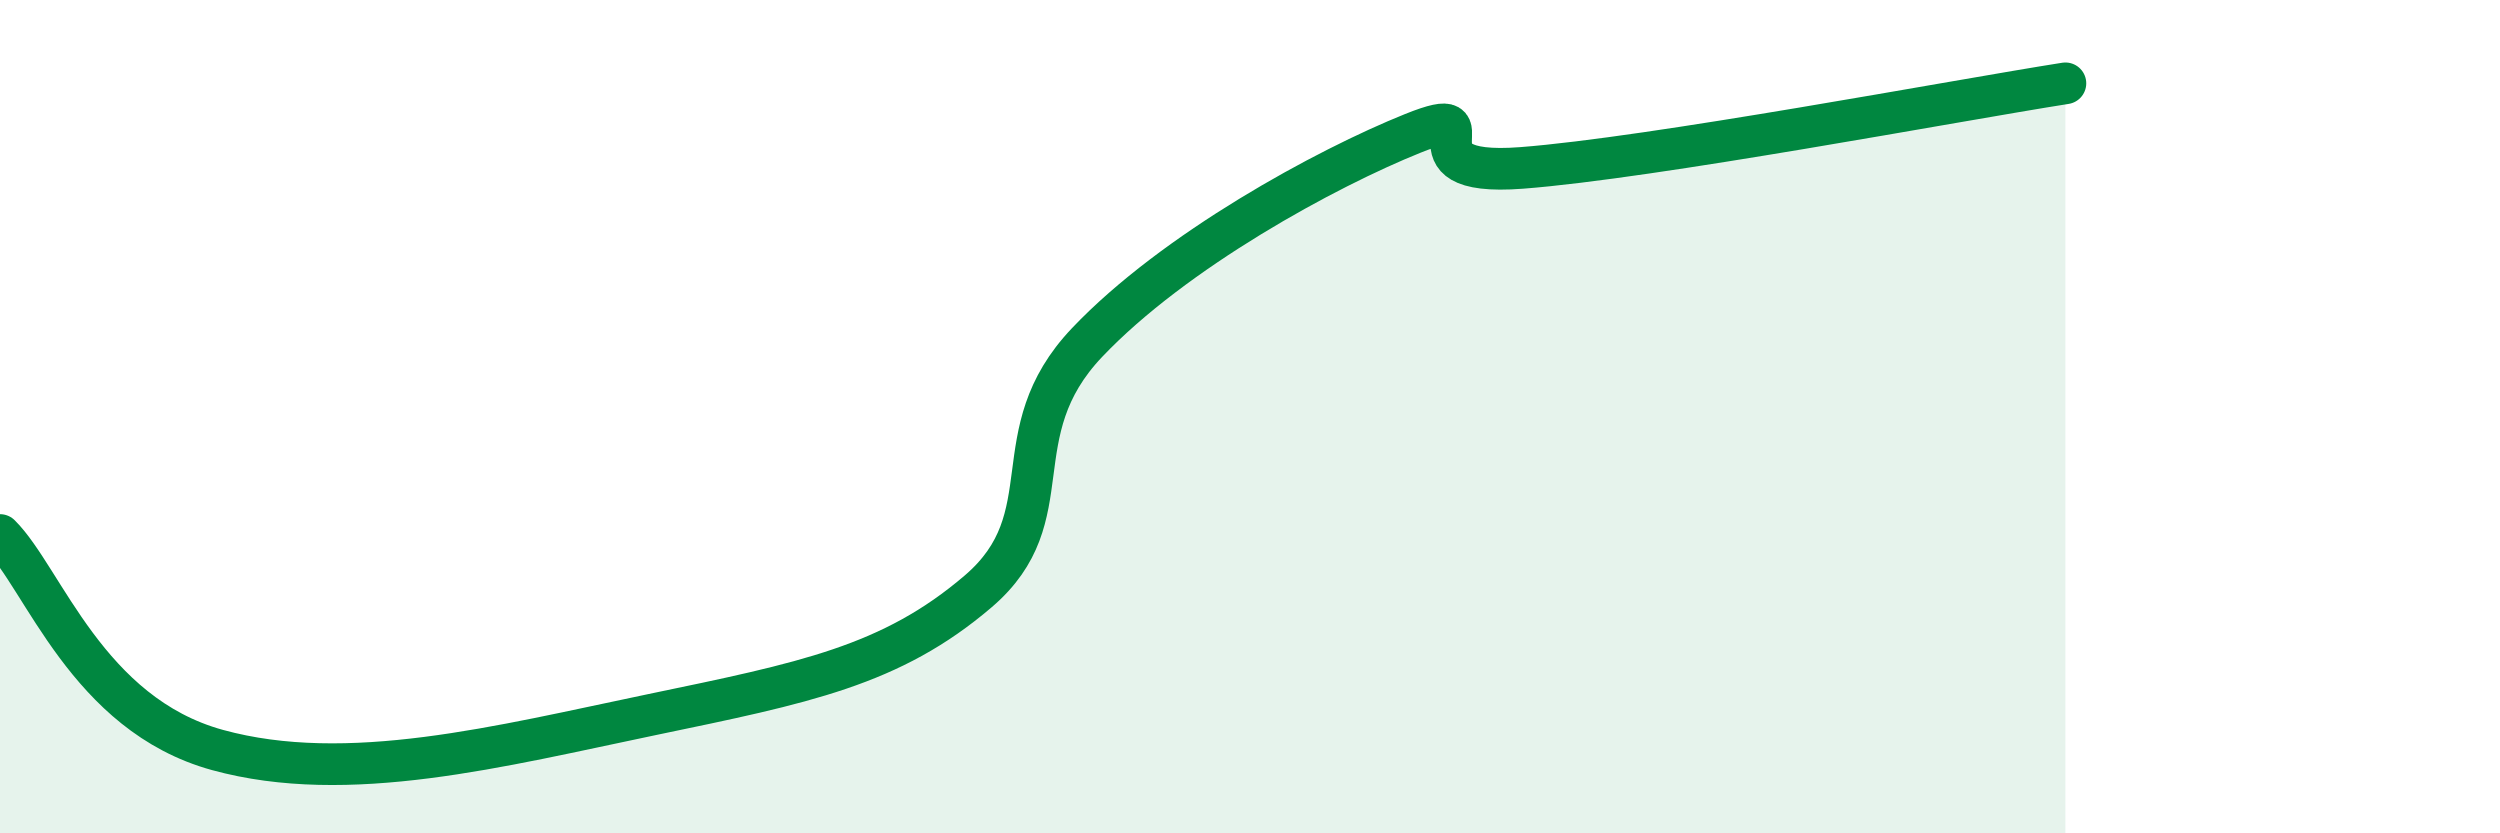
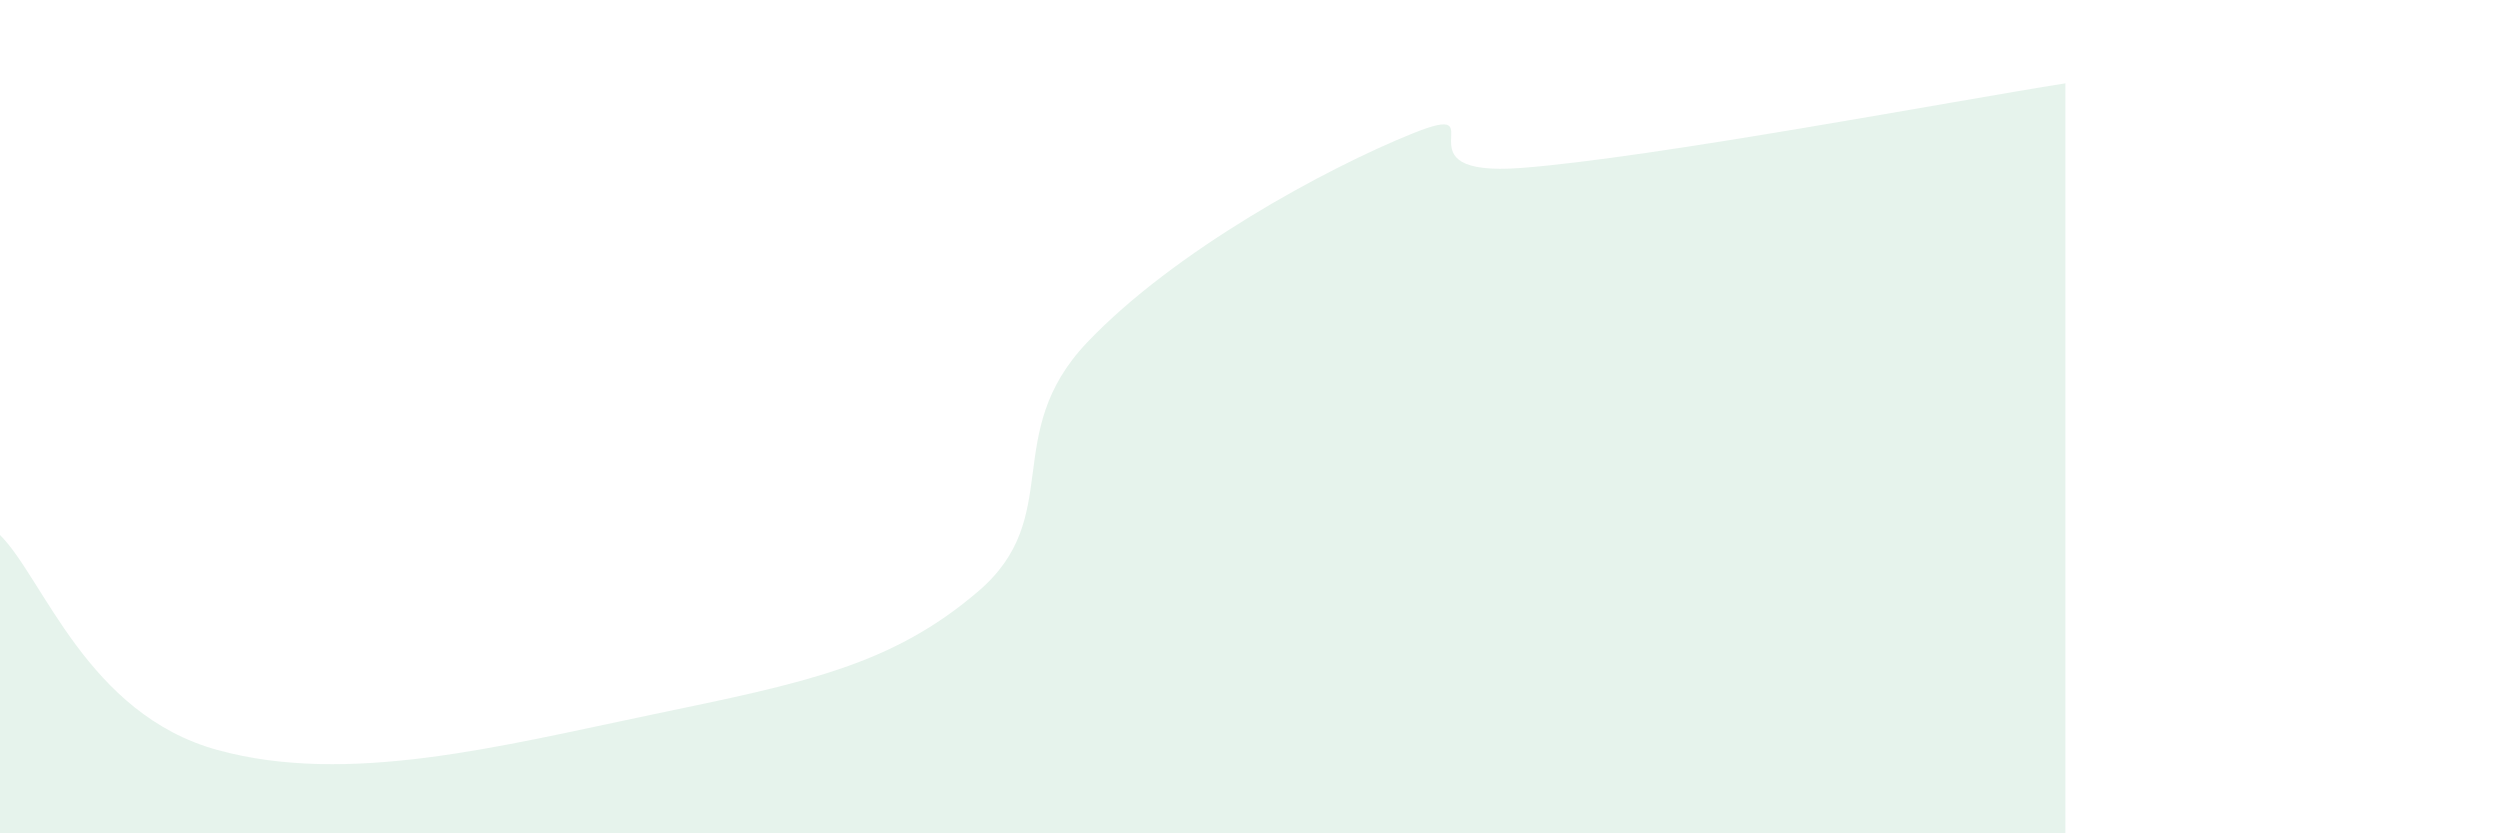
<svg xmlns="http://www.w3.org/2000/svg" width="60" height="20" viewBox="0 0 60 20">
  <path d="M 0,12.84 C 1.04,13.87 2.09,17.14 5.22,18 C 8.35,18.86 12,17.91 15.65,17.15 C 19.3,16.39 21.39,15.98 23.48,14.19 C 25.57,12.4 24,10.42 26.09,8.22 C 28.18,6.02 31.82,4.04 33.91,3.2 C 36,2.36 33.39,4.27 36.52,4.03 C 39.65,3.79 46.96,2.41 49.57,2L49.57 20L0 20Z" fill="#008740" opacity="0.1" stroke-linecap="round" stroke-linejoin="round" />
-   <path d="M 0,12.84 C 1.04,13.87 2.09,17.14 5.22,18 C 8.35,18.86 12,17.91 15.65,17.15 C 19.3,16.39 21.39,15.98 23.48,14.19 C 25.57,12.4 24,10.42 26.09,8.22 C 28.18,6.02 31.82,4.04 33.91,3.2 C 36,2.36 33.39,4.27 36.52,4.03 C 39.65,3.79 46.96,2.41 49.57,2" stroke="#008740" stroke-width="1" fill="none" stroke-linecap="round" stroke-linejoin="round" />
</svg>